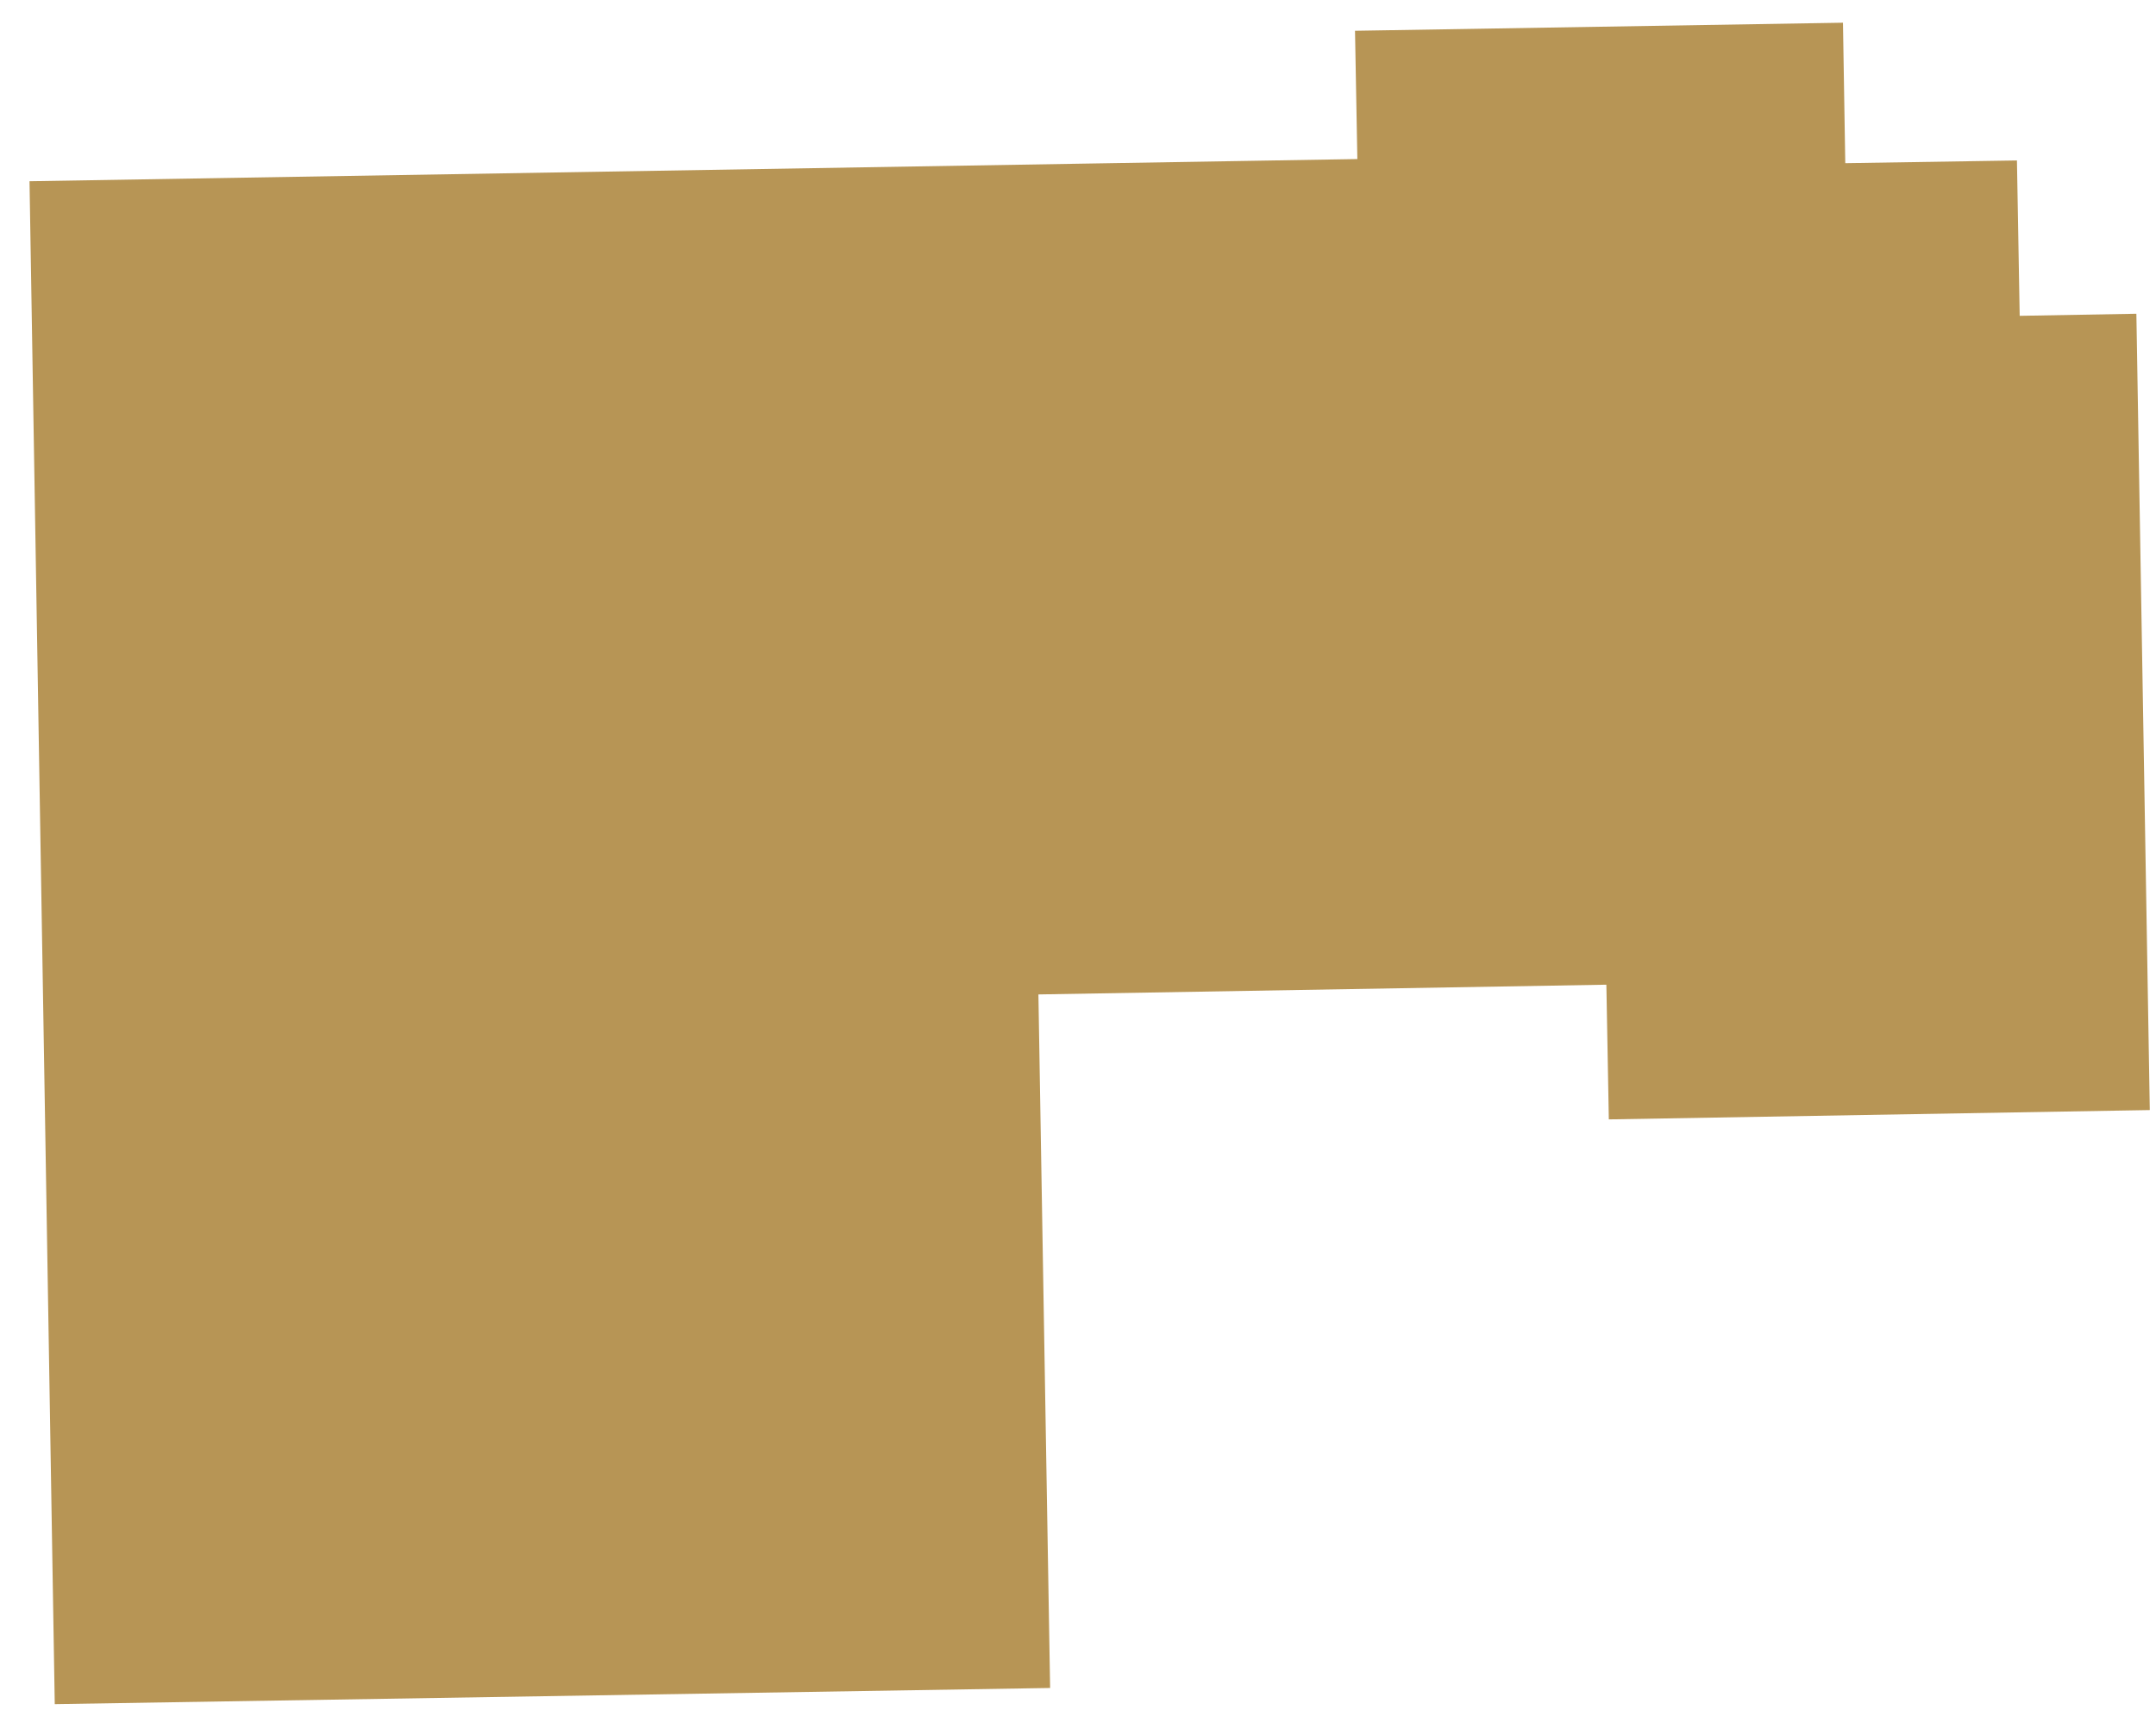
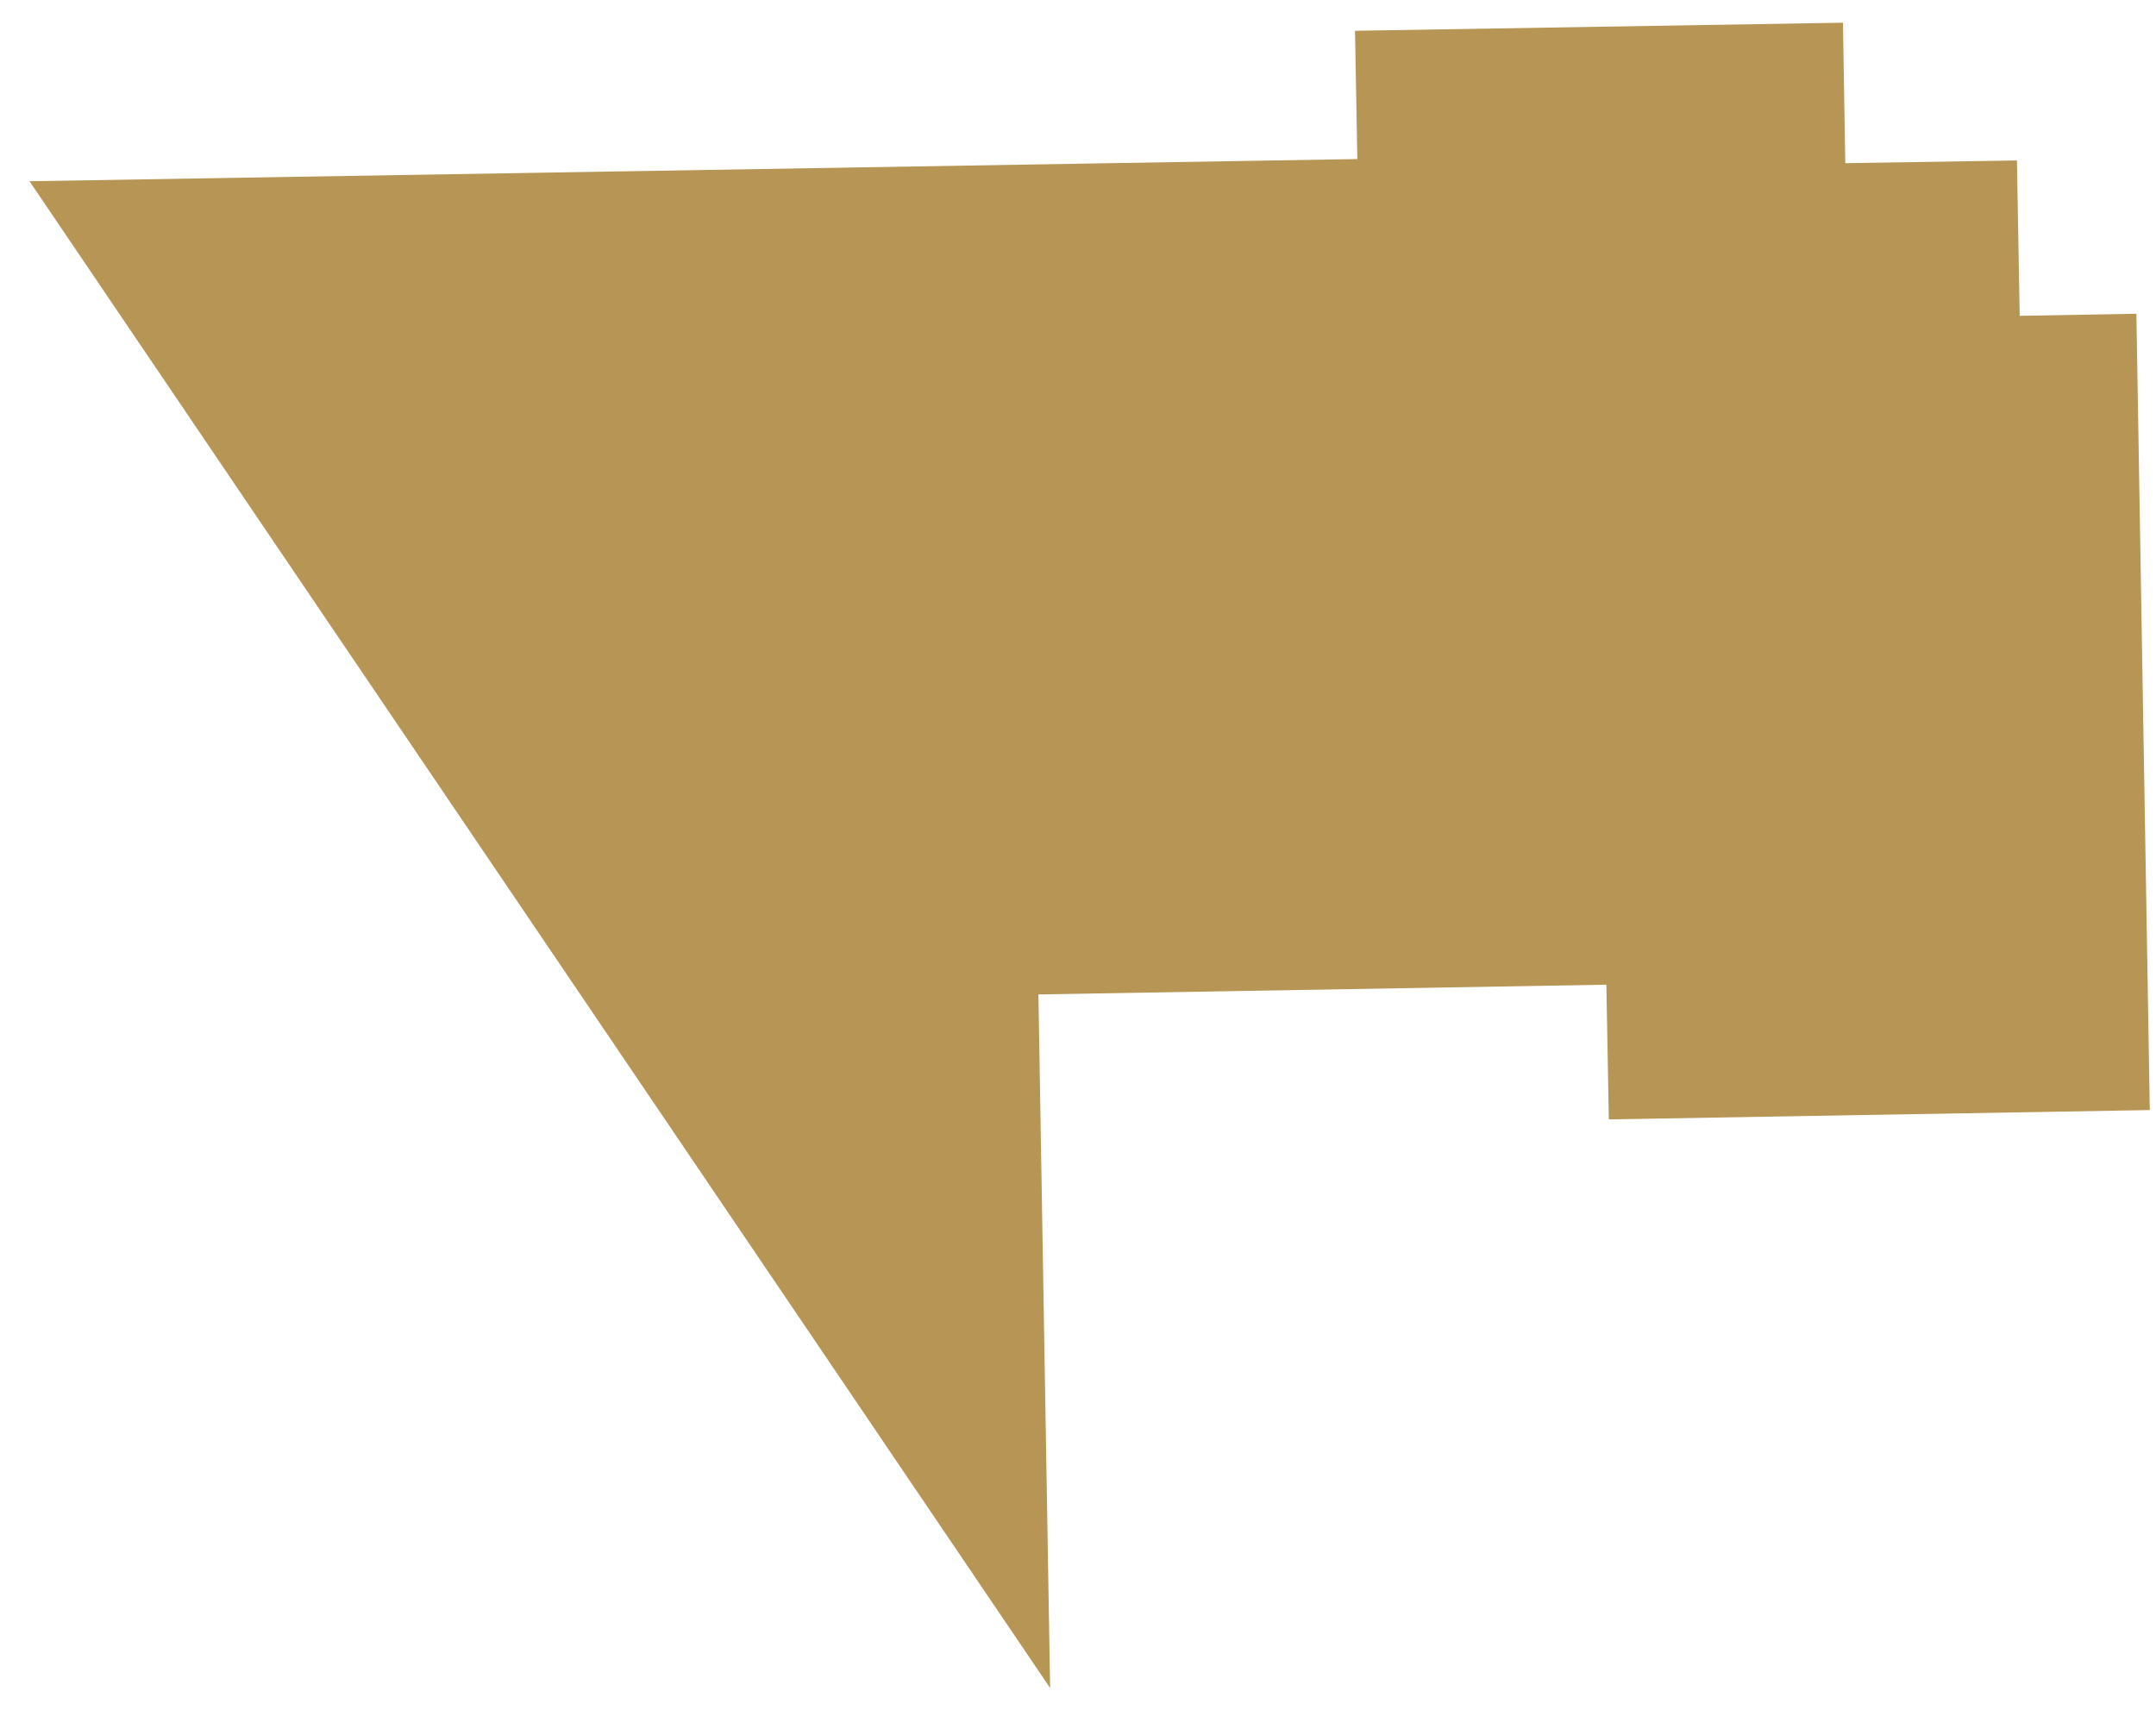
<svg xmlns="http://www.w3.org/2000/svg" width="58" height="46" viewBox="0 0 58 46" fill="none">
-   <path fill-rule="evenodd" clip-rule="evenodd" d="M0.794 4.876L1.473 45.848L28.25 45.413L27.935 26.754L43.214 26.492L43.28 30.116L57.833 29.865L57.472 8.441L54.333 8.497L54.259 4.317L49.641 4.39L49.579 0.611L36.452 0.828L36.515 4.279L0.794 4.876Z" fill="#B79555" />
+   <path fill-rule="evenodd" clip-rule="evenodd" d="M0.794 4.876L28.25 45.413L27.935 26.754L43.214 26.492L43.28 30.116L57.833 29.865L57.472 8.441L54.333 8.497L54.259 4.317L49.641 4.39L49.579 0.611L36.452 0.828L36.515 4.279L0.794 4.876Z" fill="#B79555" />
</svg>